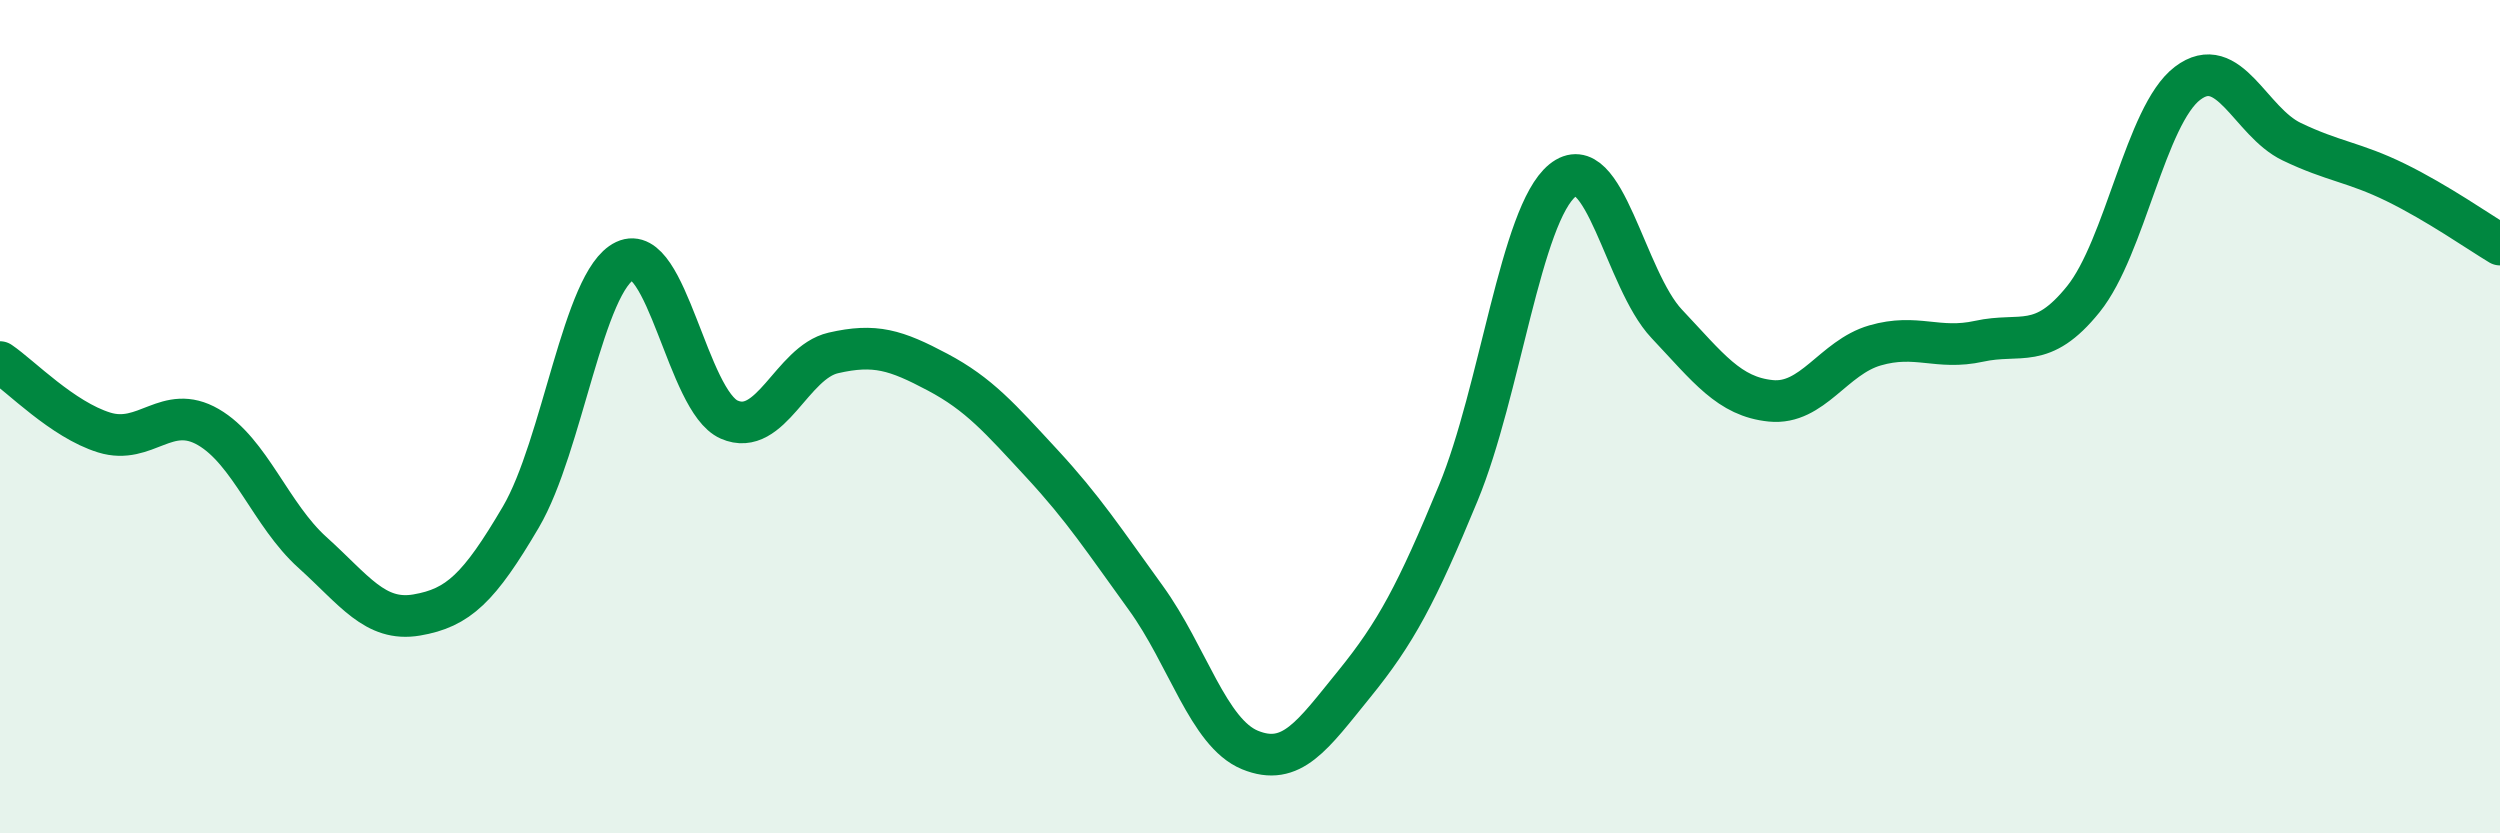
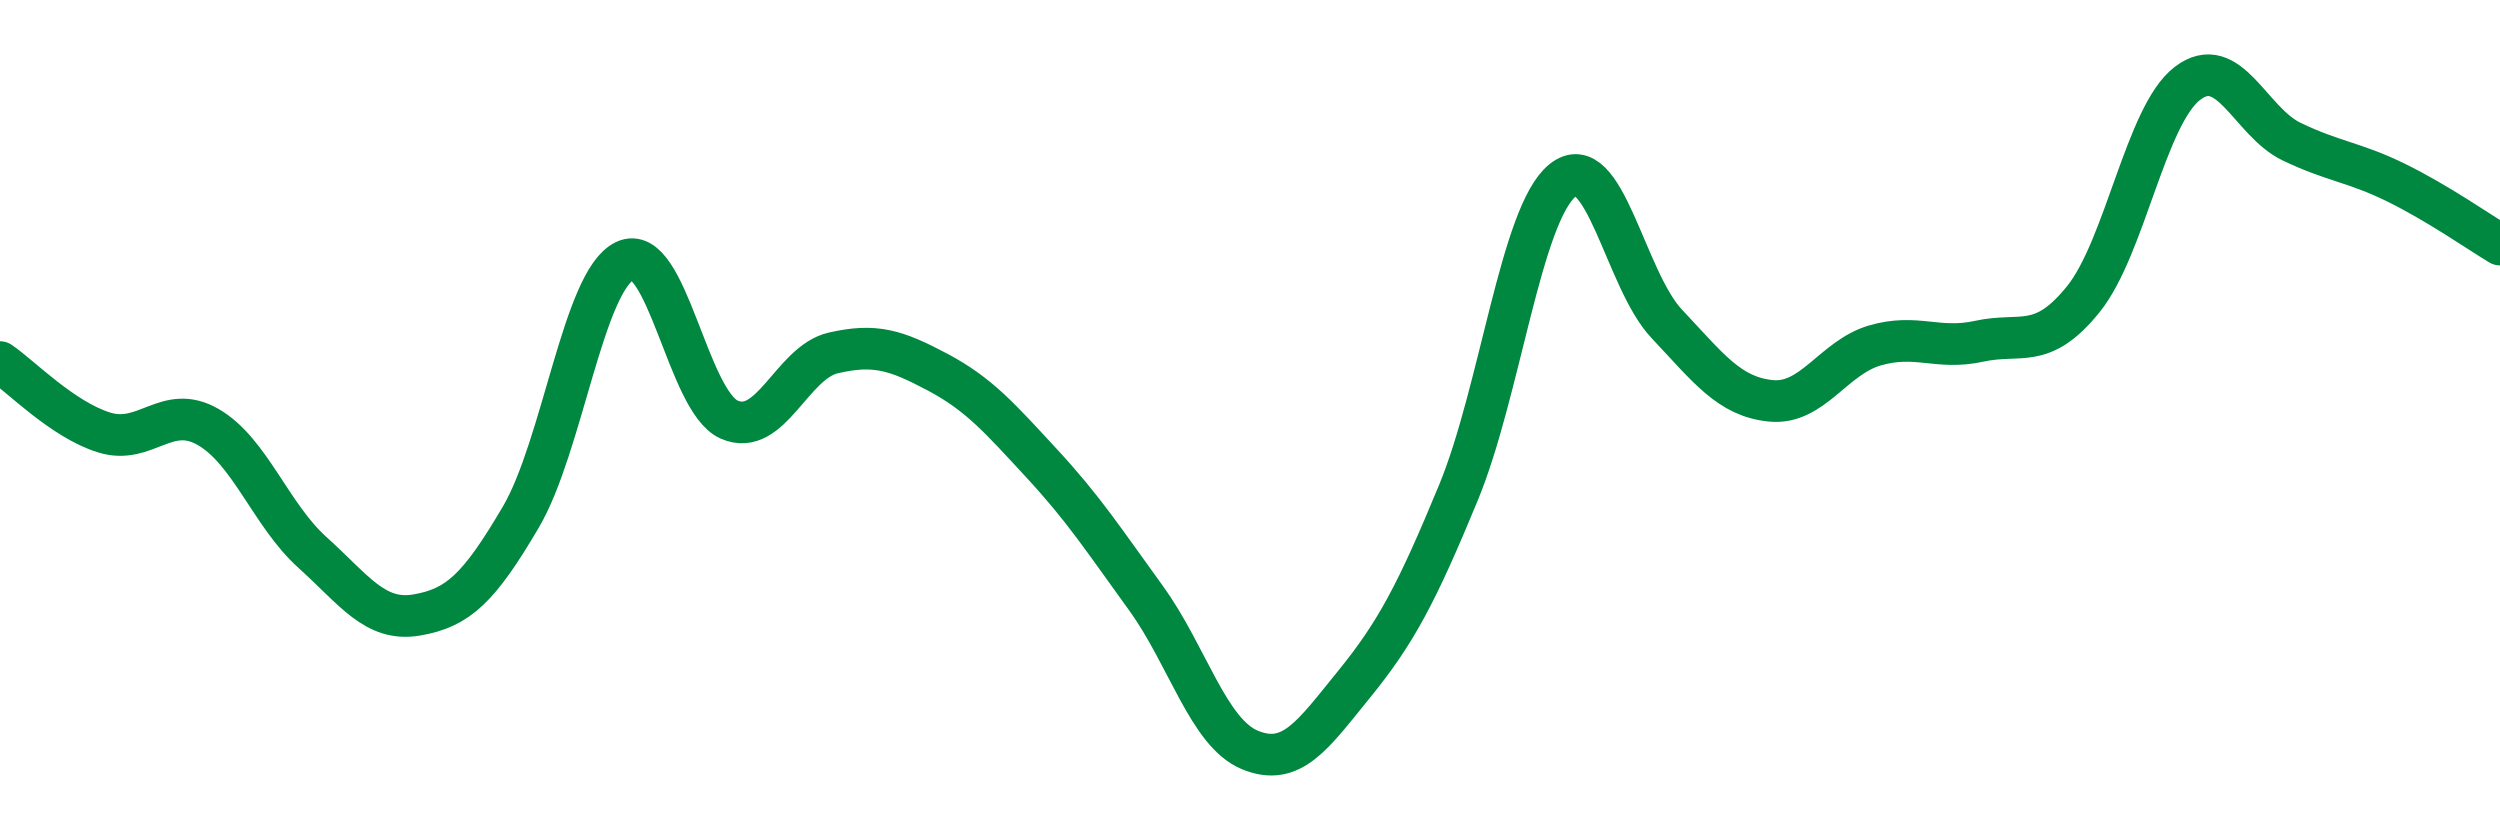
<svg xmlns="http://www.w3.org/2000/svg" width="60" height="20" viewBox="0 0 60 20">
-   <path d="M 0,8.69 C 0.5,9.03 1.5,10.07 2.5,10.38 C 3.5,10.69 4,9.67 5,10.25 C 6,10.83 6.5,12.36 7.5,13.26 C 8.5,14.16 9,14.93 10,14.76 C 11,14.59 11.5,14.11 12.5,12.41 C 13.5,10.71 14,6.73 15,6.26 C 16,5.79 16.5,9.63 17.5,10.07 C 18.5,10.51 19,8.7 20,8.47 C 21,8.24 21.5,8.4 22.5,8.93 C 23.5,9.46 24,10.04 25,11.12 C 26,12.2 26.5,12.97 27.5,14.35 C 28.5,15.73 29,17.59 30,18 C 31,18.41 31.5,17.65 32.5,16.42 C 33.5,15.19 34,14.25 35,11.83 C 36,9.41 36.5,5.14 37.5,4.33 C 38.5,3.52 39,6.71 40,7.77 C 41,8.83 41.5,9.52 42.5,9.62 C 43.5,9.72 44,8.58 45,8.29 C 46,8 46.5,8.41 47.5,8.19 C 48.5,7.97 49,8.42 50,7.18 C 51,5.94 51.5,2.76 52.5,2 C 53.5,1.24 54,2.92 55,3.4 C 56,3.88 56.5,3.89 57.5,4.38 C 58.5,4.87 59.5,5.57 60,5.87L60 20L0 20Z" fill="#008740" opacity="0.1" stroke-linecap="round" stroke-linejoin="round" />
  <path d="M 0,8.69 C 0.5,9.03 1.5,10.07 2.5,10.38 C 3.5,10.69 4,9.67 5,10.25 C 6,10.83 6.5,12.36 7.5,13.26 C 8.5,14.16 9,14.93 10,14.76 C 11,14.59 11.5,14.11 12.5,12.41 C 13.5,10.71 14,6.73 15,6.26 C 16,5.79 16.5,9.63 17.5,10.07 C 18.5,10.51 19,8.7 20,8.47 C 21,8.24 21.5,8.4 22.5,8.93 C 23.5,9.46 24,10.04 25,11.12 C 26,12.2 26.5,12.97 27.5,14.35 C 28.5,15.73 29,17.59 30,18 C 31,18.41 31.5,17.65 32.5,16.42 C 33.5,15.19 34,14.25 35,11.83 C 36,9.41 36.5,5.14 37.5,4.33 C 38.5,3.52 39,6.71 40,7.77 C 41,8.83 41.5,9.52 42.5,9.62 C 43.5,9.72 44,8.58 45,8.29 C 46,8 46.5,8.41 47.5,8.19 C 48.5,7.97 49,8.42 50,7.18 C 51,5.94 51.5,2.76 52.5,2 C 53.5,1.24 54,2.92 55,3.4 C 56,3.88 56.5,3.89 57.5,4.38 C 58.5,4.87 59.5,5.57 60,5.87" stroke="#008740" stroke-width="1" fill="none" stroke-linecap="round" stroke-linejoin="round" />
</svg>